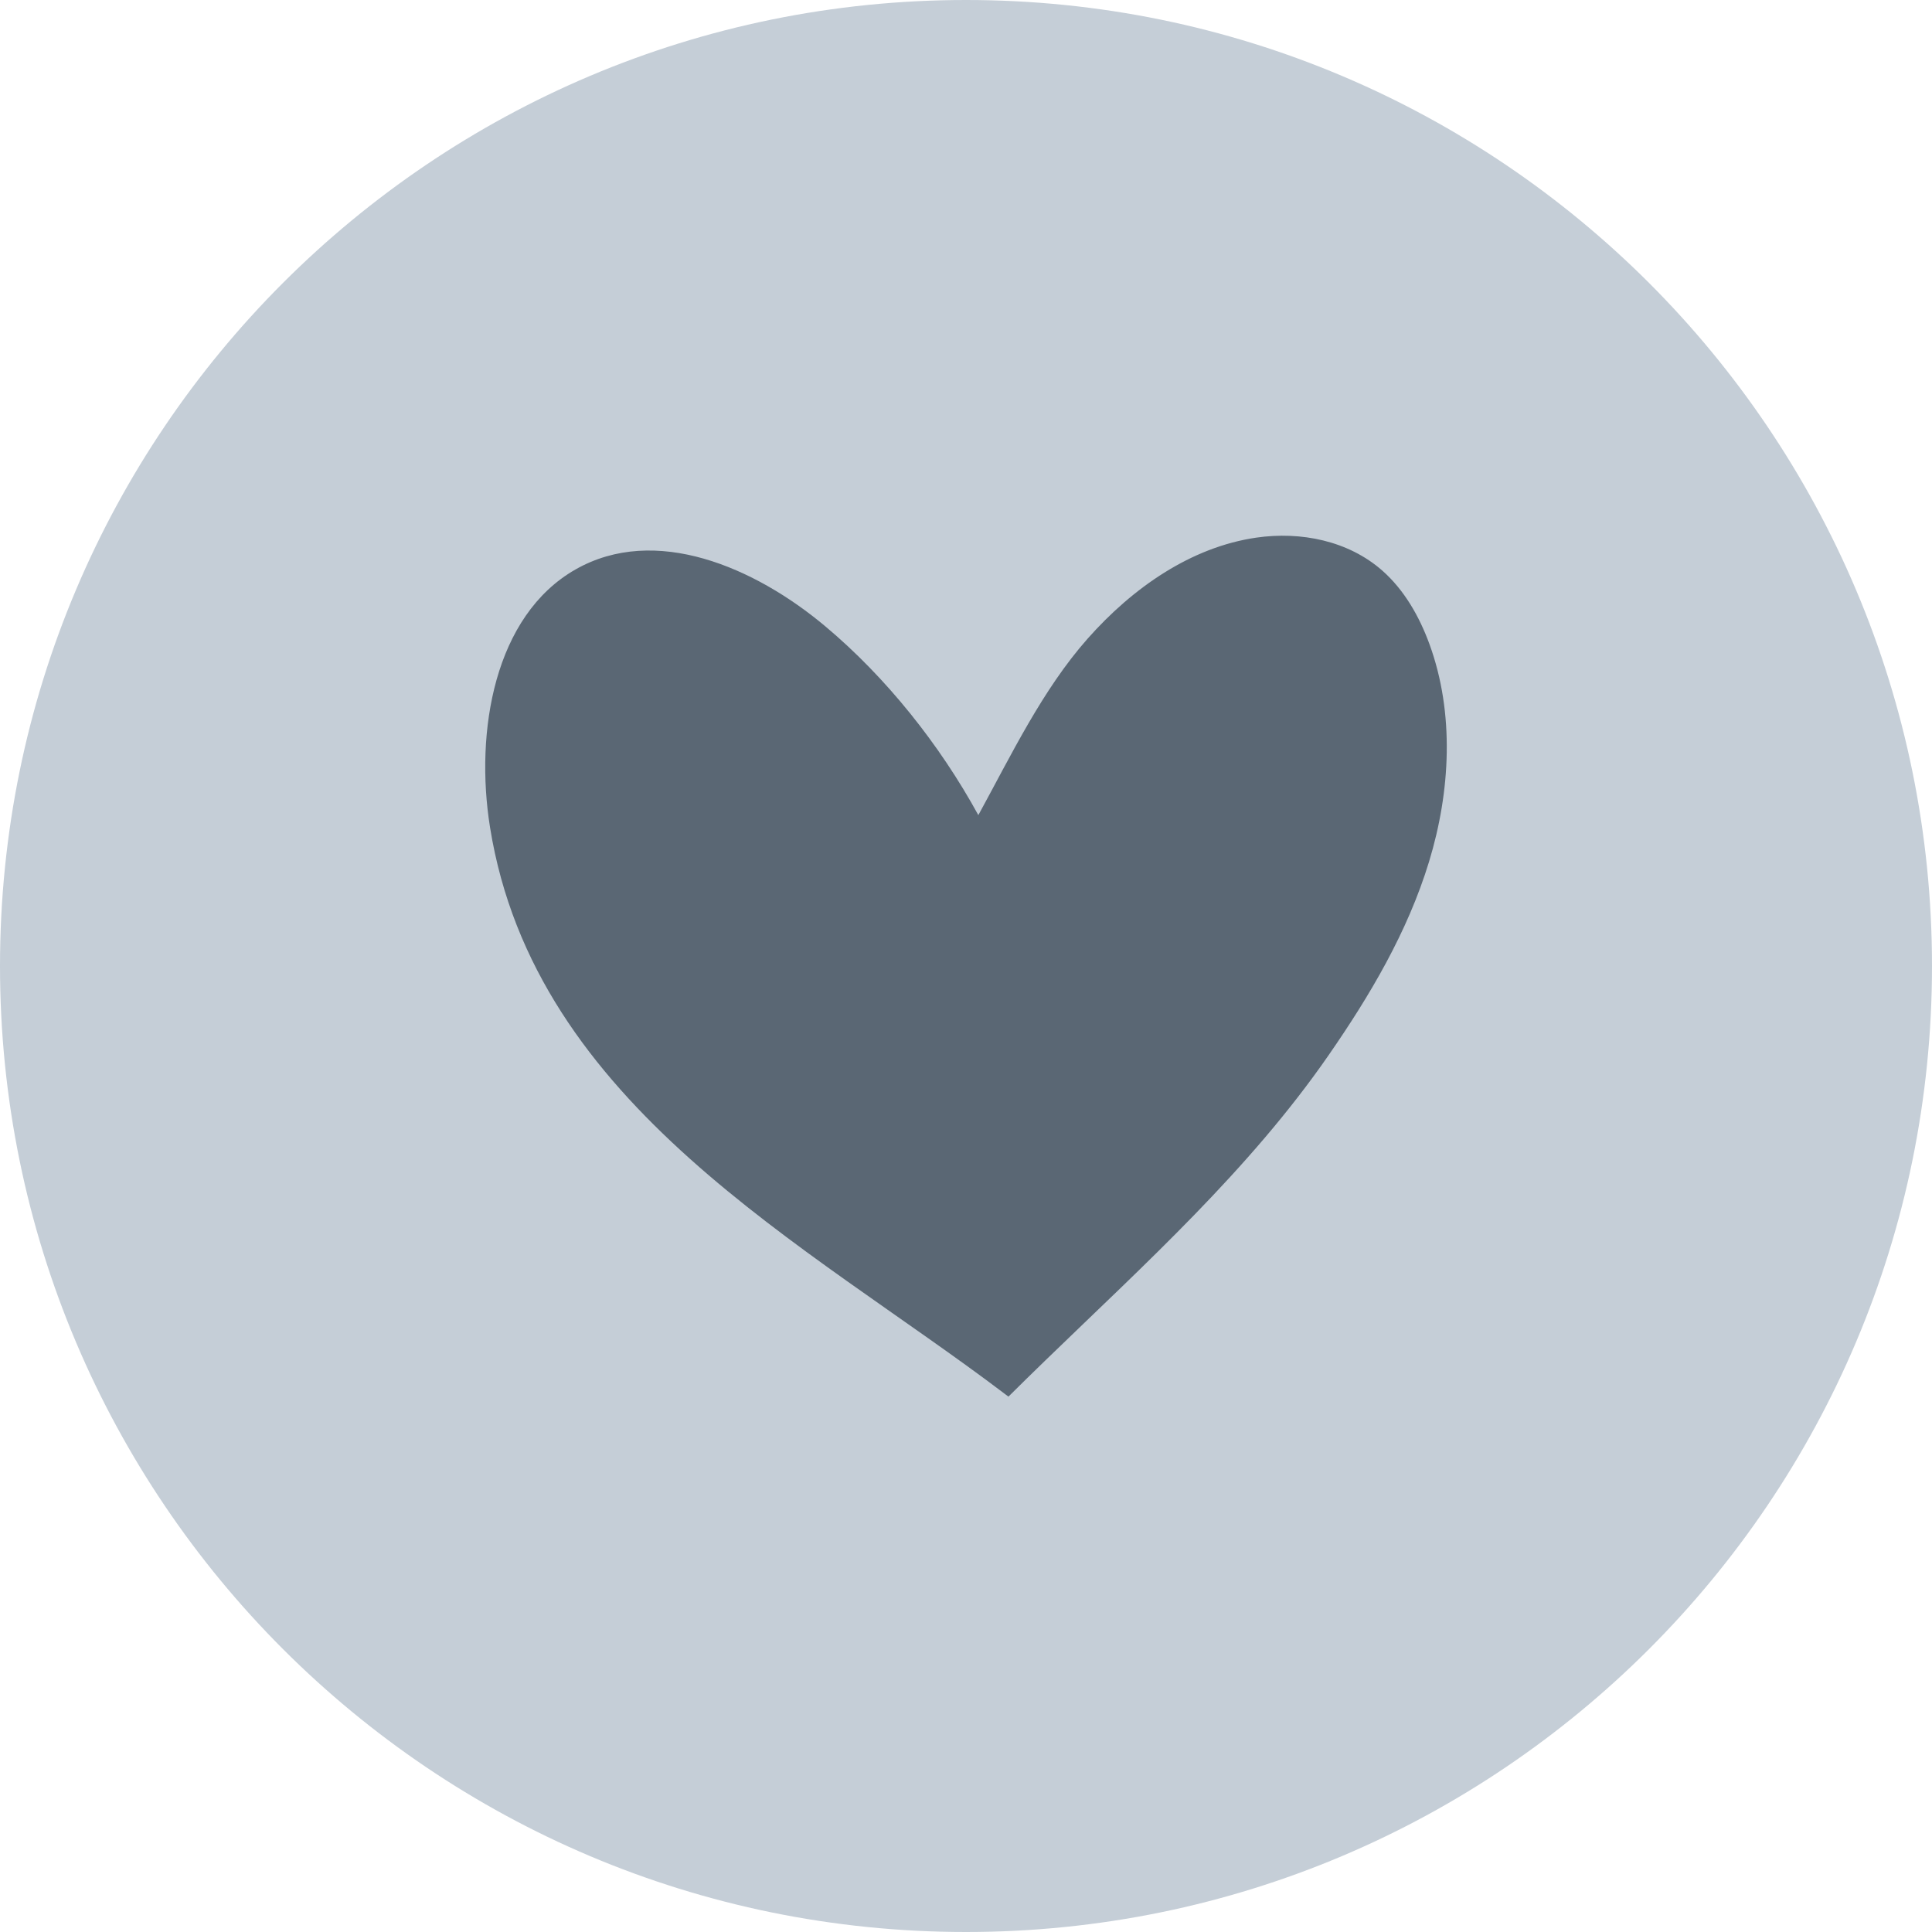
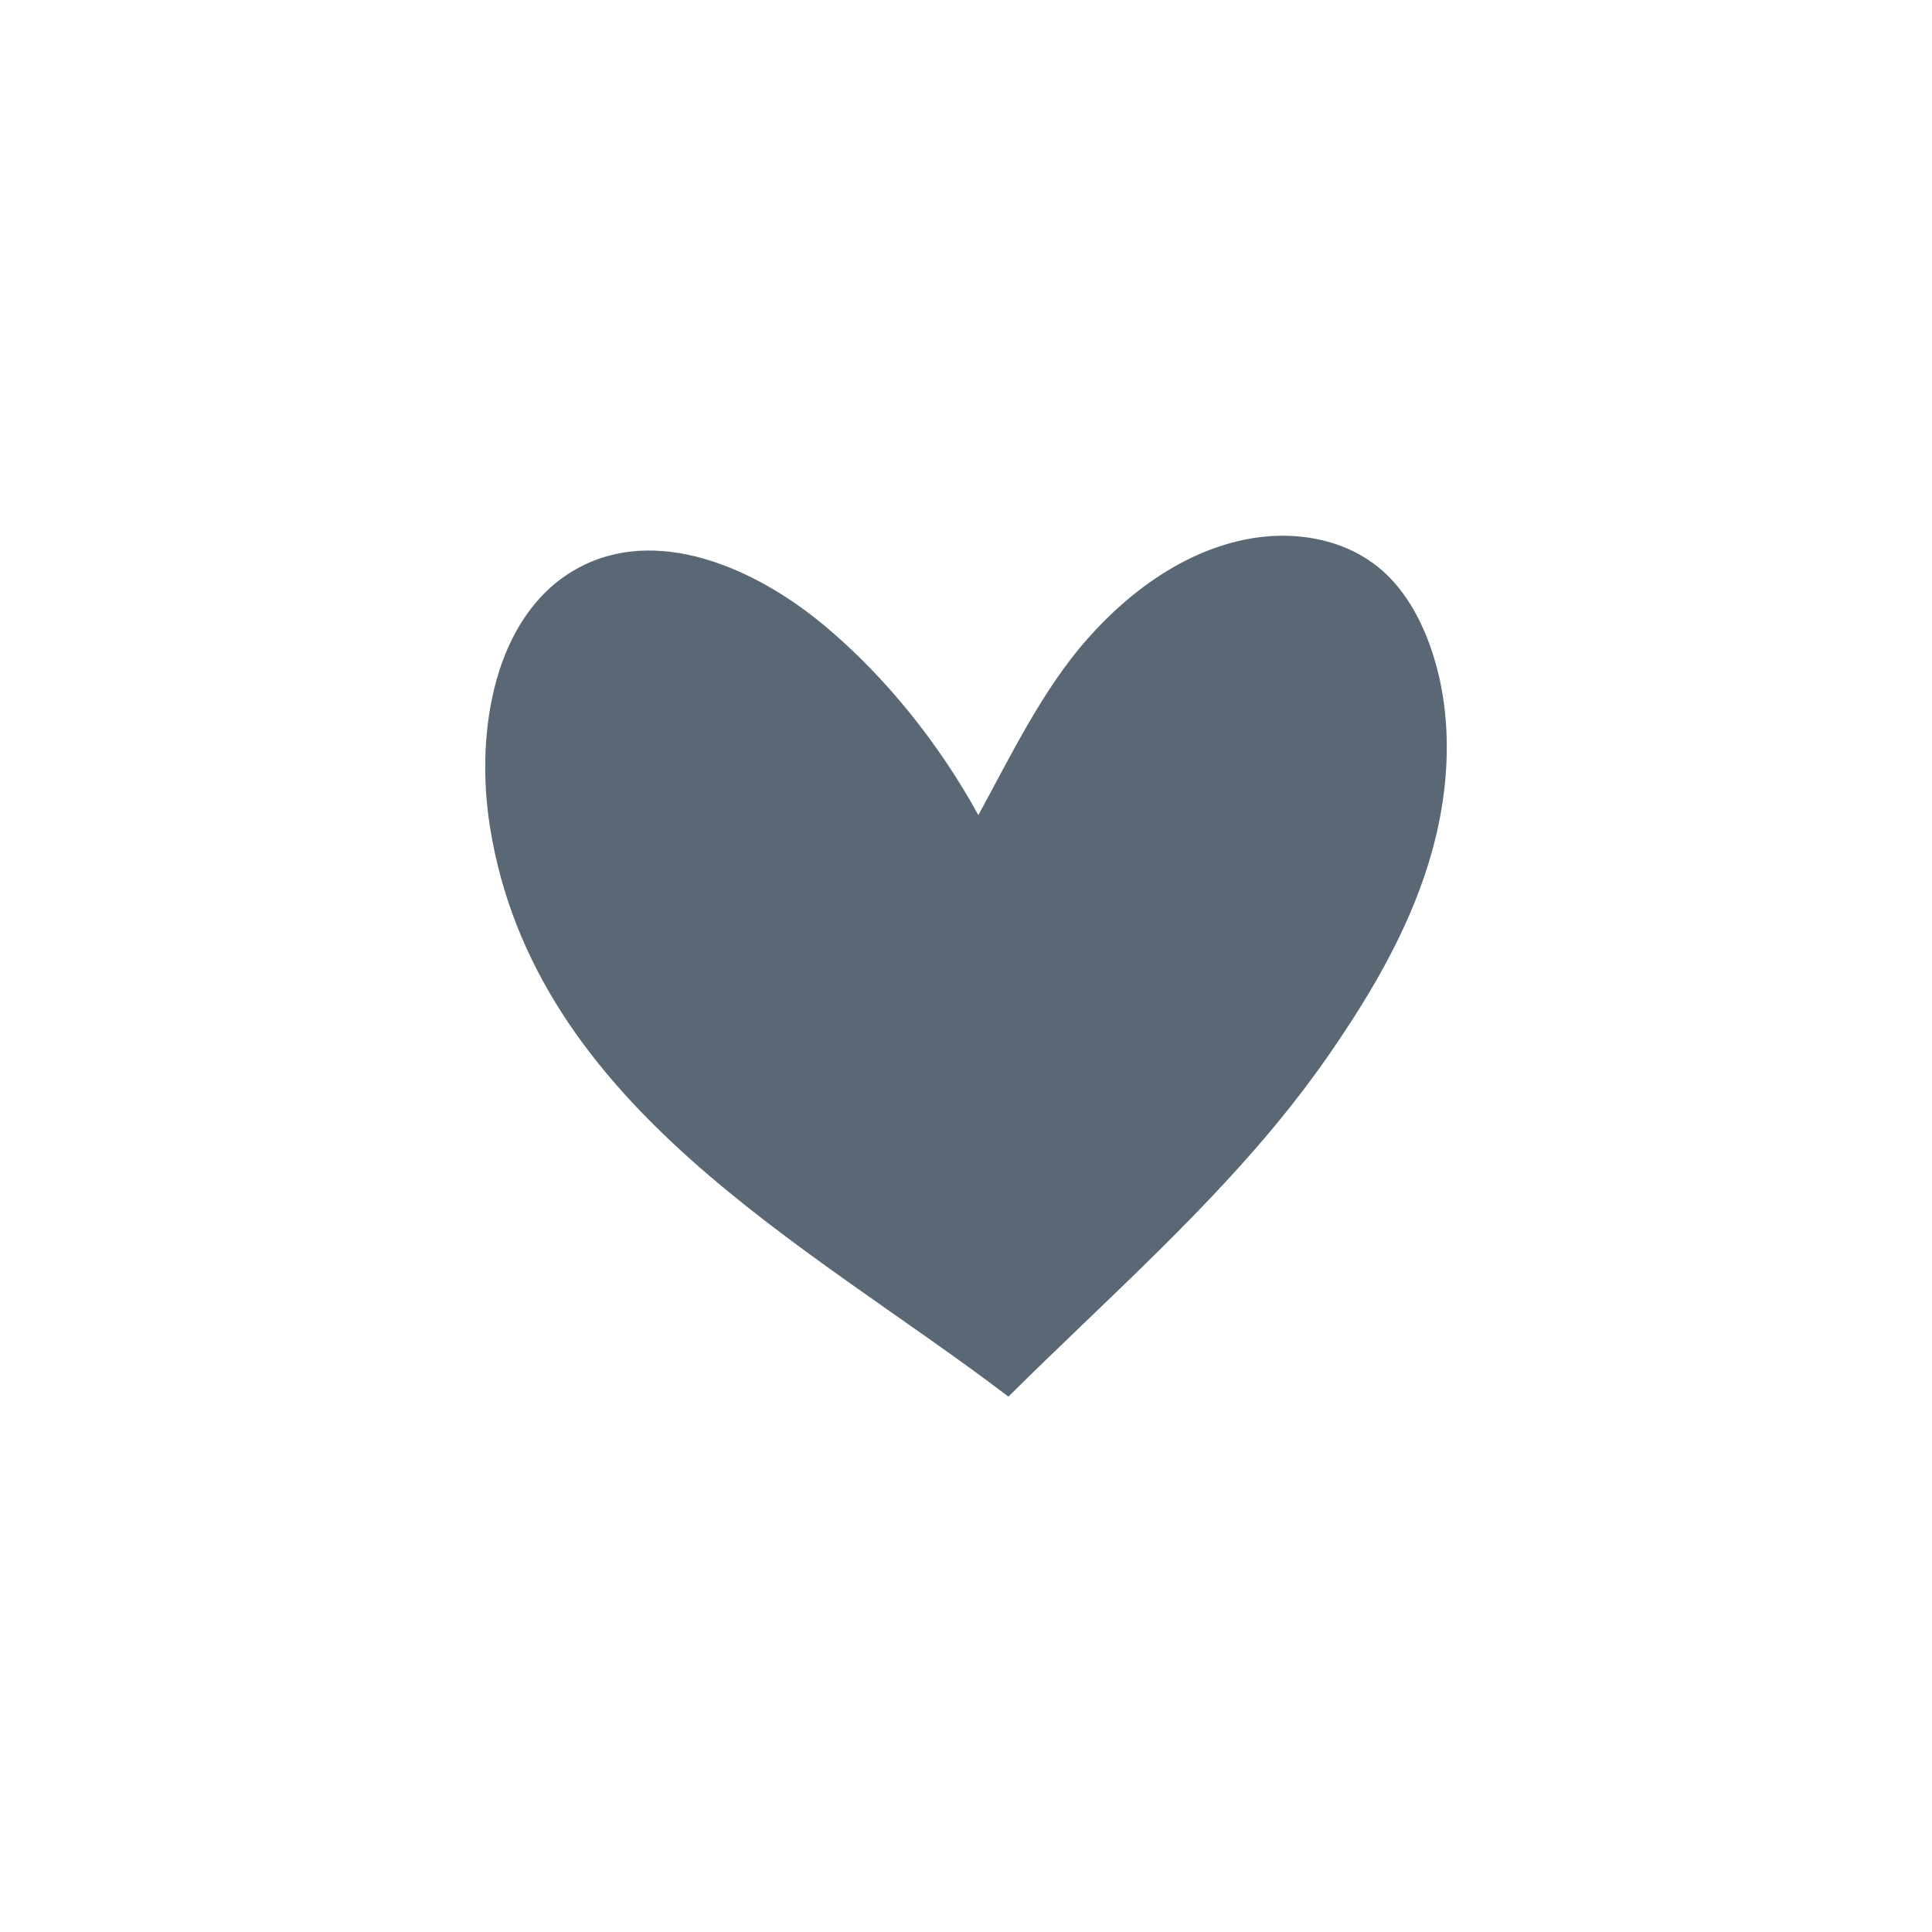
<svg xmlns="http://www.w3.org/2000/svg" width="70" height="70" viewBox="0 0 70 70" fill="none">
  <g id="Vector">
-     <path d="M35 70C54.33 70 70 54.33 70 35C70 15.671 54.33 0 35 0C15.671 0 0 15.671 0 35C0 54.33 15.671 70 35 70Z" fill="#C5CED7" />
    <path d="M37.881 49.285C37.43 49.722 36.981 50.161 36.538 50.602C36.494 50.569 36.449 50.537 36.406 50.503C29.226 45.06 19.374 40.068 17.755 29.978C17.197 26.498 17.914 22.303 20.856 20.63C23.738 18.992 27.343 20.544 29.905 22.695C32.1 24.535 34.044 26.97 35.447 29.534C36.643 27.348 37.772 24.988 39.404 23.143C41.035 21.299 43.151 19.822 45.52 19.479C47.12 19.248 48.847 19.584 50.087 20.677C50.874 21.372 51.424 22.329 51.793 23.341C52.704 25.839 52.555 28.67 51.777 31.22C51 33.769 49.634 36.072 48.137 38.233C45.266 42.383 41.478 45.8 37.881 49.285Z" fill="#5A6774" />
  </g>
</svg>